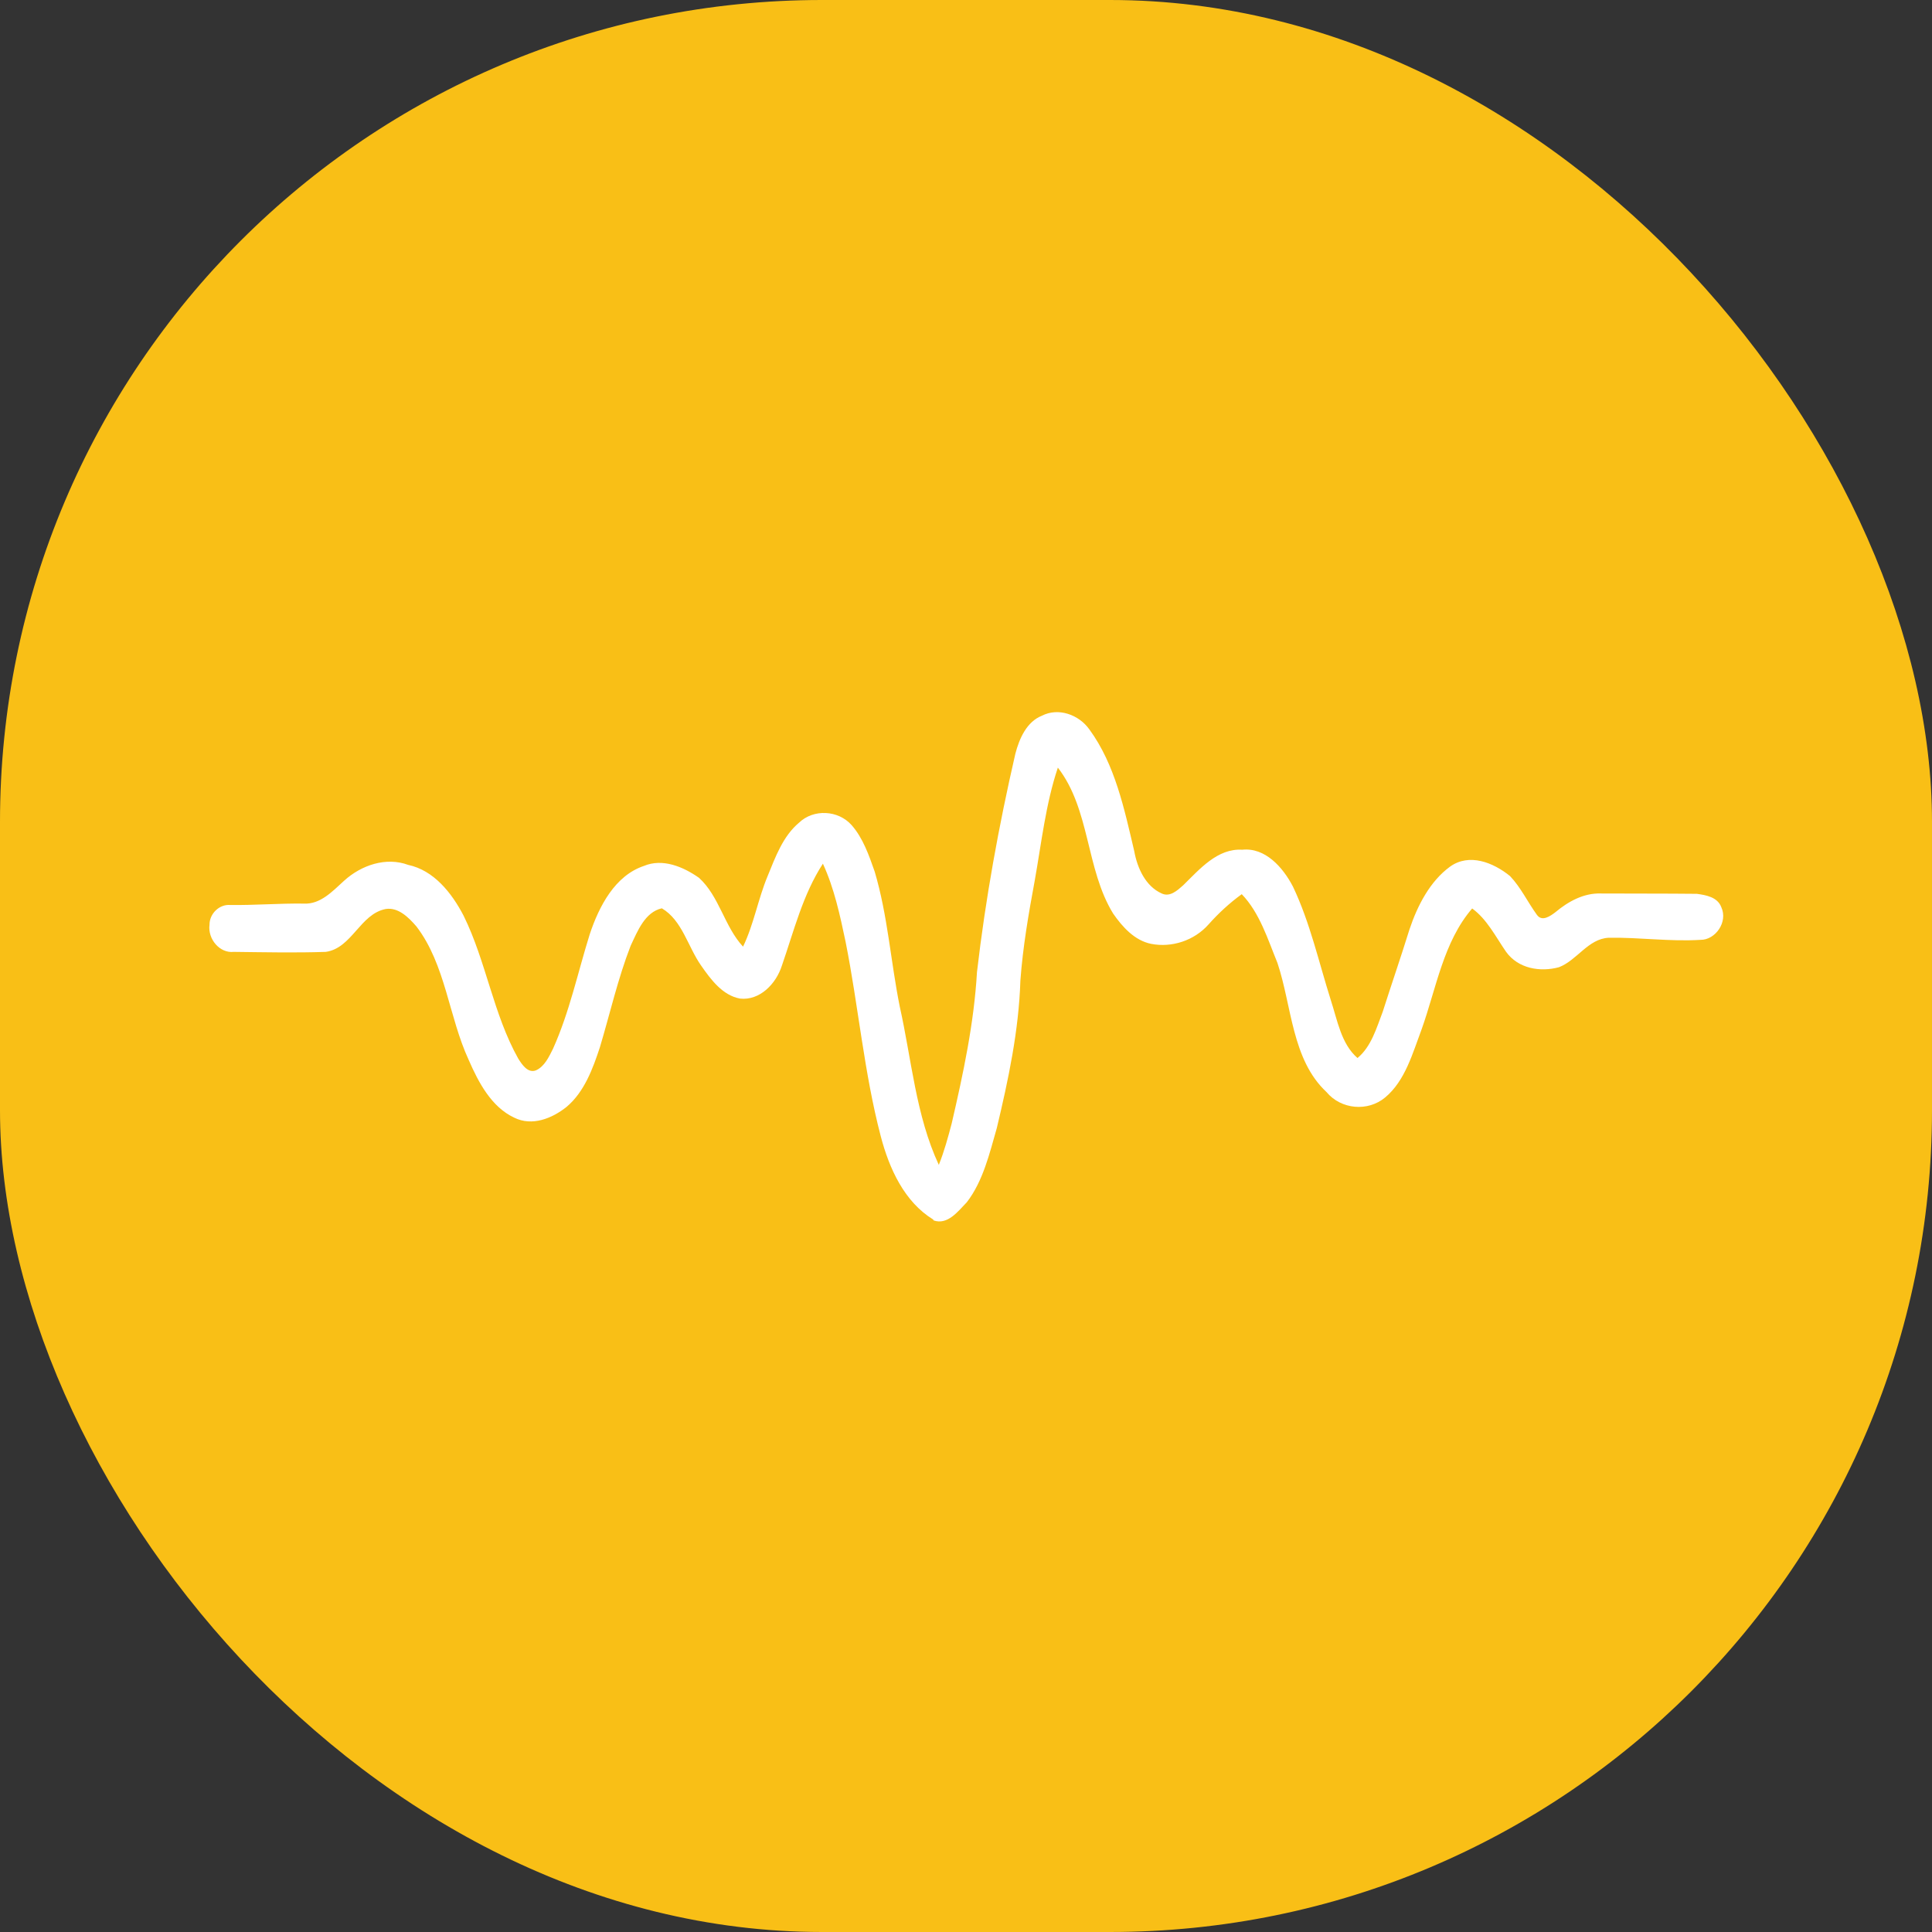
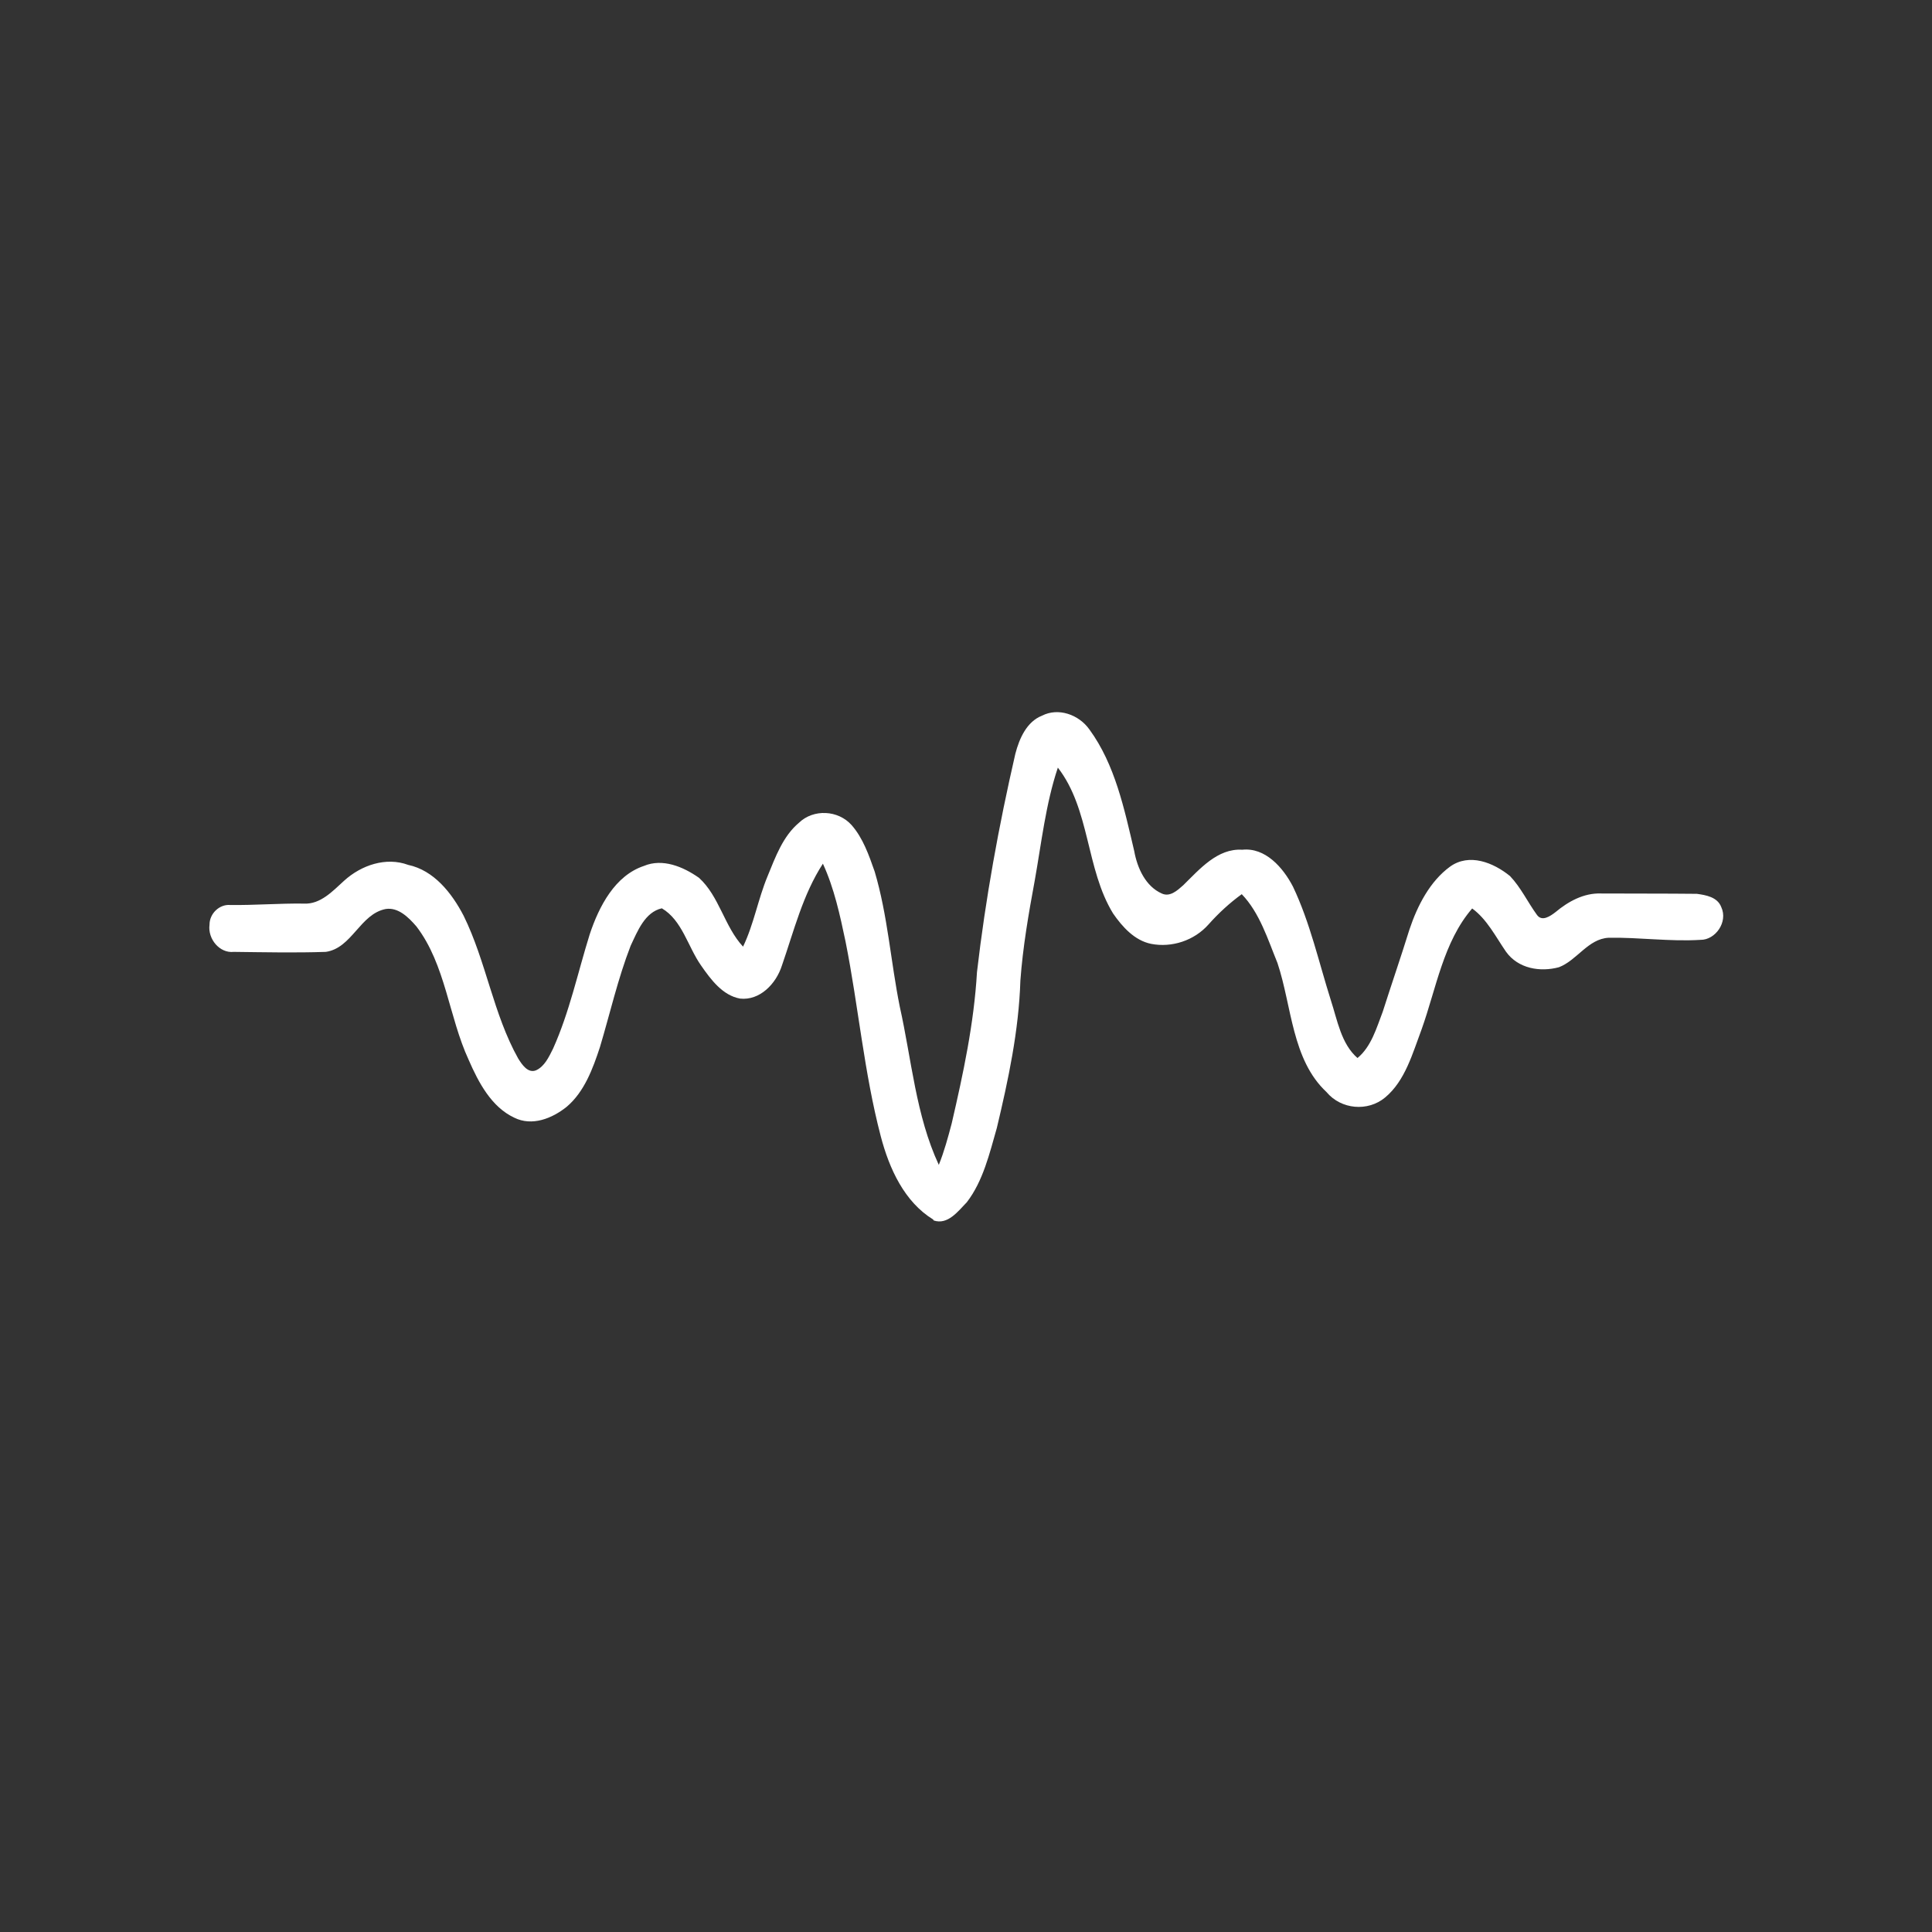
<svg xmlns="http://www.w3.org/2000/svg" id="Layer_2" data-name="Layer 2" viewBox="0 0 110.84 110.84">
  <rect x="0" y="0" width="110.84" height="110.84" fill="#333333" stroke="none" />
  <defs>
    <style>      .cls-1 {        fill: #fff;      }      .cls-2 {        fill: #f9bf16;      }    </style>
  </defs>
  <g id="Layer_1-2" data-name="Layer 1">
    <g>
-       <rect class="cls-2" x="0" y="0" width="110.84" height="110.84" rx="47.15" ry="47.15" />
      <path class="cls-1" d="M53.53,69.96c-1.64-1.01-2.51-2.9-3-4.77-.96-3.66-1.28-7.46-2.02-11.17-.32-1.52-.65-3.06-1.3-4.47-1.15,1.77-1.66,3.85-2.35,5.84-.34,1.07-1.28,2.02-2.4,1.9-1-.18-1.67-1.08-2.24-1.9-.76-1.08-1.08-2.59-2.25-3.28-.97.22-1.39,1.3-1.79,2.15-.73,1.88-1.18,3.87-1.76,5.81-.41,1.25-.9,2.57-1.9,3.42-.84.68-2,1.14-3.02.63-1.3-.61-2.04-2-2.61-3.31-1.15-2.49-1.32-5.46-3-7.66-.45-.52-1.04-1.11-1.76-1-1.47.28-1.94,2.25-3.44,2.46-1.76.06-3.52.02-5.28,0-.8.09-1.5-.73-1.39-1.56,0-.65.58-1.18,1.18-1.13,1.42.02,2.83-.1,4.24-.08.94.05,1.64-.71,2.3-1.31.99-.9,2.41-1.38,3.68-.91,1.46.31,2.49,1.59,3.18,2.92,1.29,2.62,1.7,5.64,3.13,8.19.22.35.55.85,1.01.68.5-.22.75-.77.99-1.25.94-2.09,1.42-4.37,2.1-6.55.54-1.63,1.46-3.38,3.11-3.93,1.07-.45,2.25.04,3.16.68,1.17,1.06,1.46,2.8,2.53,3.95.62-1.29.86-2.73,1.41-4.05.45-1.1.88-2.29,1.8-3.06.83-.8,2.25-.73,3.02.14.65.74.99,1.72,1.32,2.66.75,2.52.92,5.17,1.44,7.75.68,3.04.92,6.24,2.24,9.08.31-.77.53-1.58.74-2.38.66-2.85,1.28-5.74,1.45-8.68.49-4.22,1.25-8.39,2.2-12.52.23-.89.66-1.85,1.53-2.19.93-.48,2.11-.07,2.72.79,1.47,2.01,2,4.55,2.57,6.97.18,1,.66,2.03,1.58,2.44.47.22.89-.17,1.23-.47.95-.93,1.97-2.13,3.39-2.04,1.31-.14,2.33,1,2.91,2.12.98,2.06,1.48,4.33,2.17,6.51.38,1.16.59,2.5,1.53,3.32.79-.65,1.09-1.72,1.45-2.66.5-1.57,1.04-3.13,1.53-4.71.46-1.38,1.18-2.77,2.33-3.61,1.1-.79,2.48-.24,3.44.54.62.65,1.01,1.49,1.54,2.22.29.42.77.08,1.07-.15.74-.62,1.63-1.1,2.59-1.07,1.84.01,3.68,0,5.52.02.51.07,1.18.18,1.4.76.4.86-.34,1.89-1.19,1.88-1.76.11-3.51-.15-5.27-.12-1.18.06-1.81,1.29-2.85,1.69-1.07.29-2.34.09-3.04-.89-.6-.87-1.09-1.86-1.94-2.48-1.65,1.91-2.06,4.58-2.9,6.93-.52,1.38-.94,2.95-2.09,3.91-.99.83-2.53.7-3.37-.31-1.99-1.86-1.98-4.91-2.81-7.4-.56-1.37-1.02-2.88-2.05-3.95-.69.5-1.33,1.09-1.9,1.73-.83.94-2.12,1.35-3.3,1.12-.94-.19-1.64-.96-2.18-1.74-1.57-2.56-1.31-5.97-3.17-8.37-.7,2.09-.94,4.32-1.33,6.5-.35,1.89-.68,3.8-.82,5.72-.09,2.87-.69,5.68-1.35,8.45-.42,1.47-.79,3.05-1.72,4.26-.51.53-1.1,1.32-1.9,1.05" />
    </g>
  </g>
</svg>